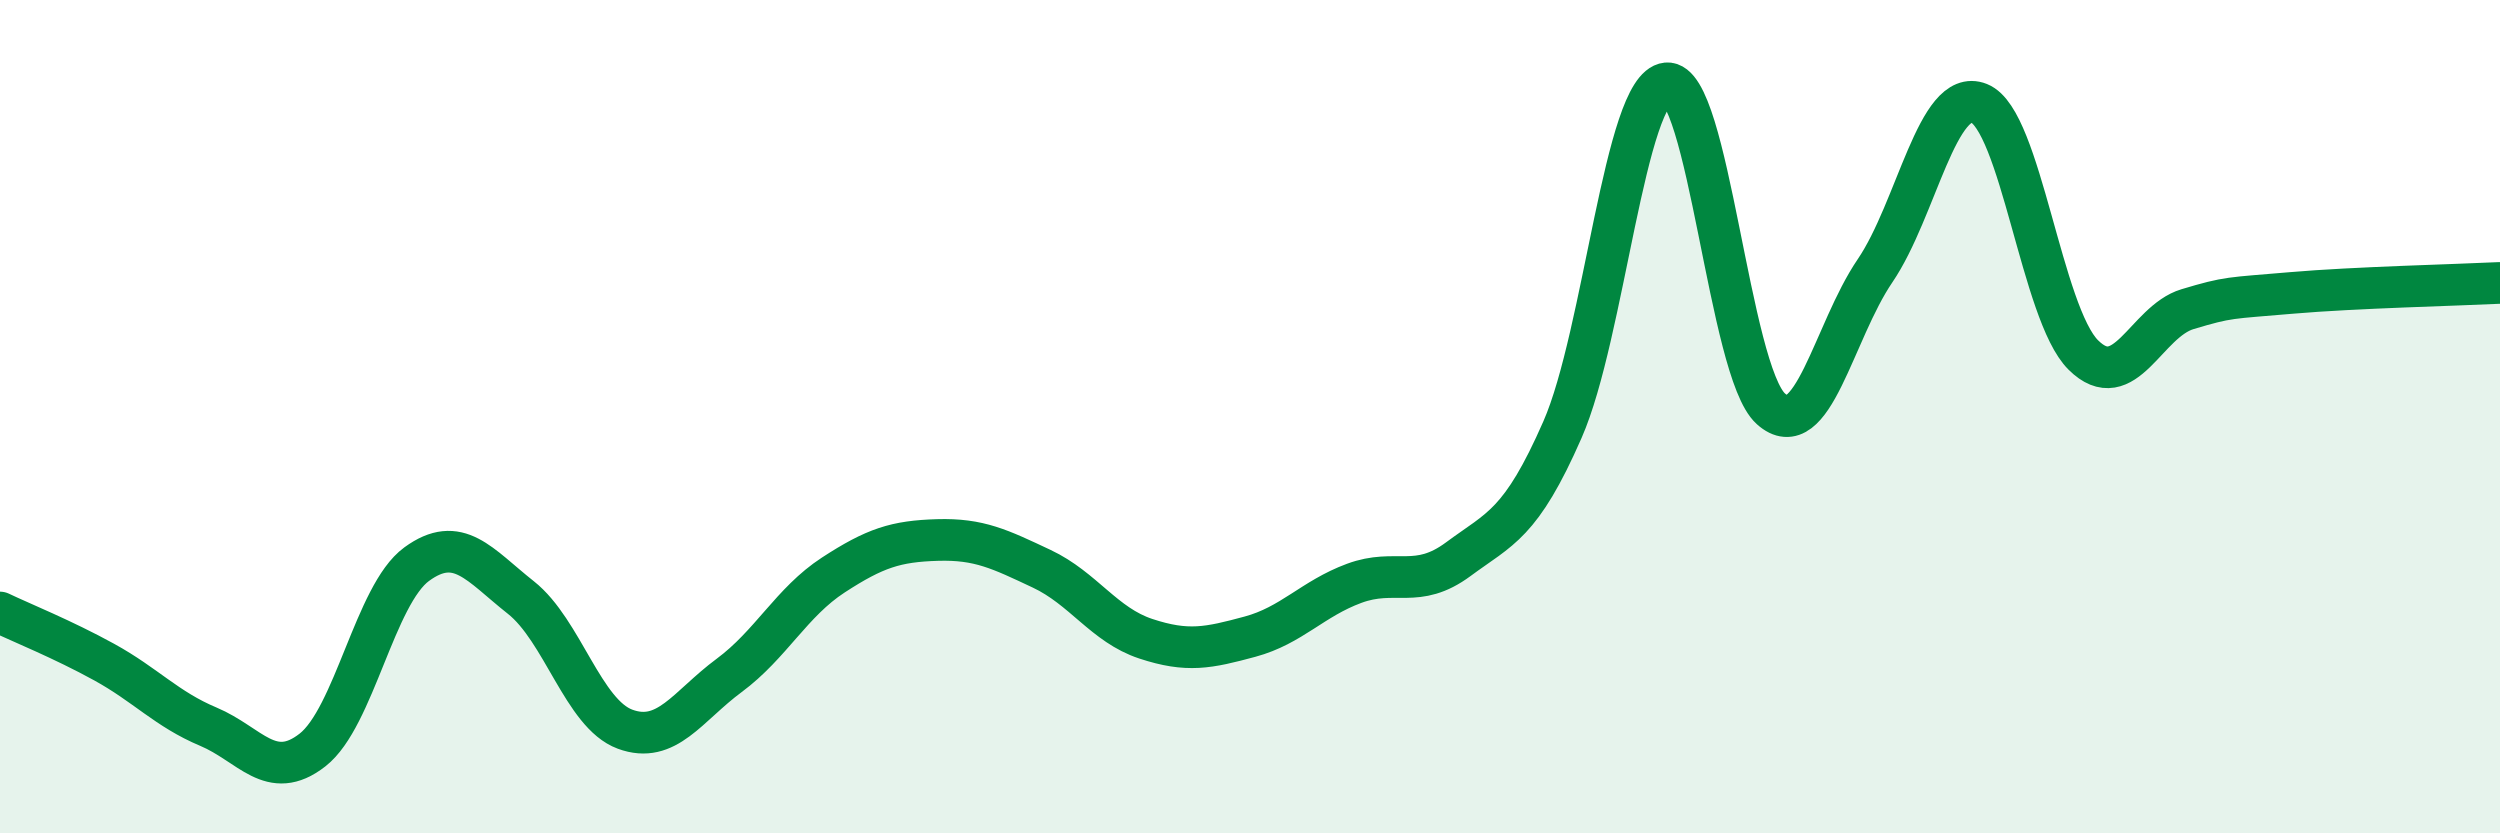
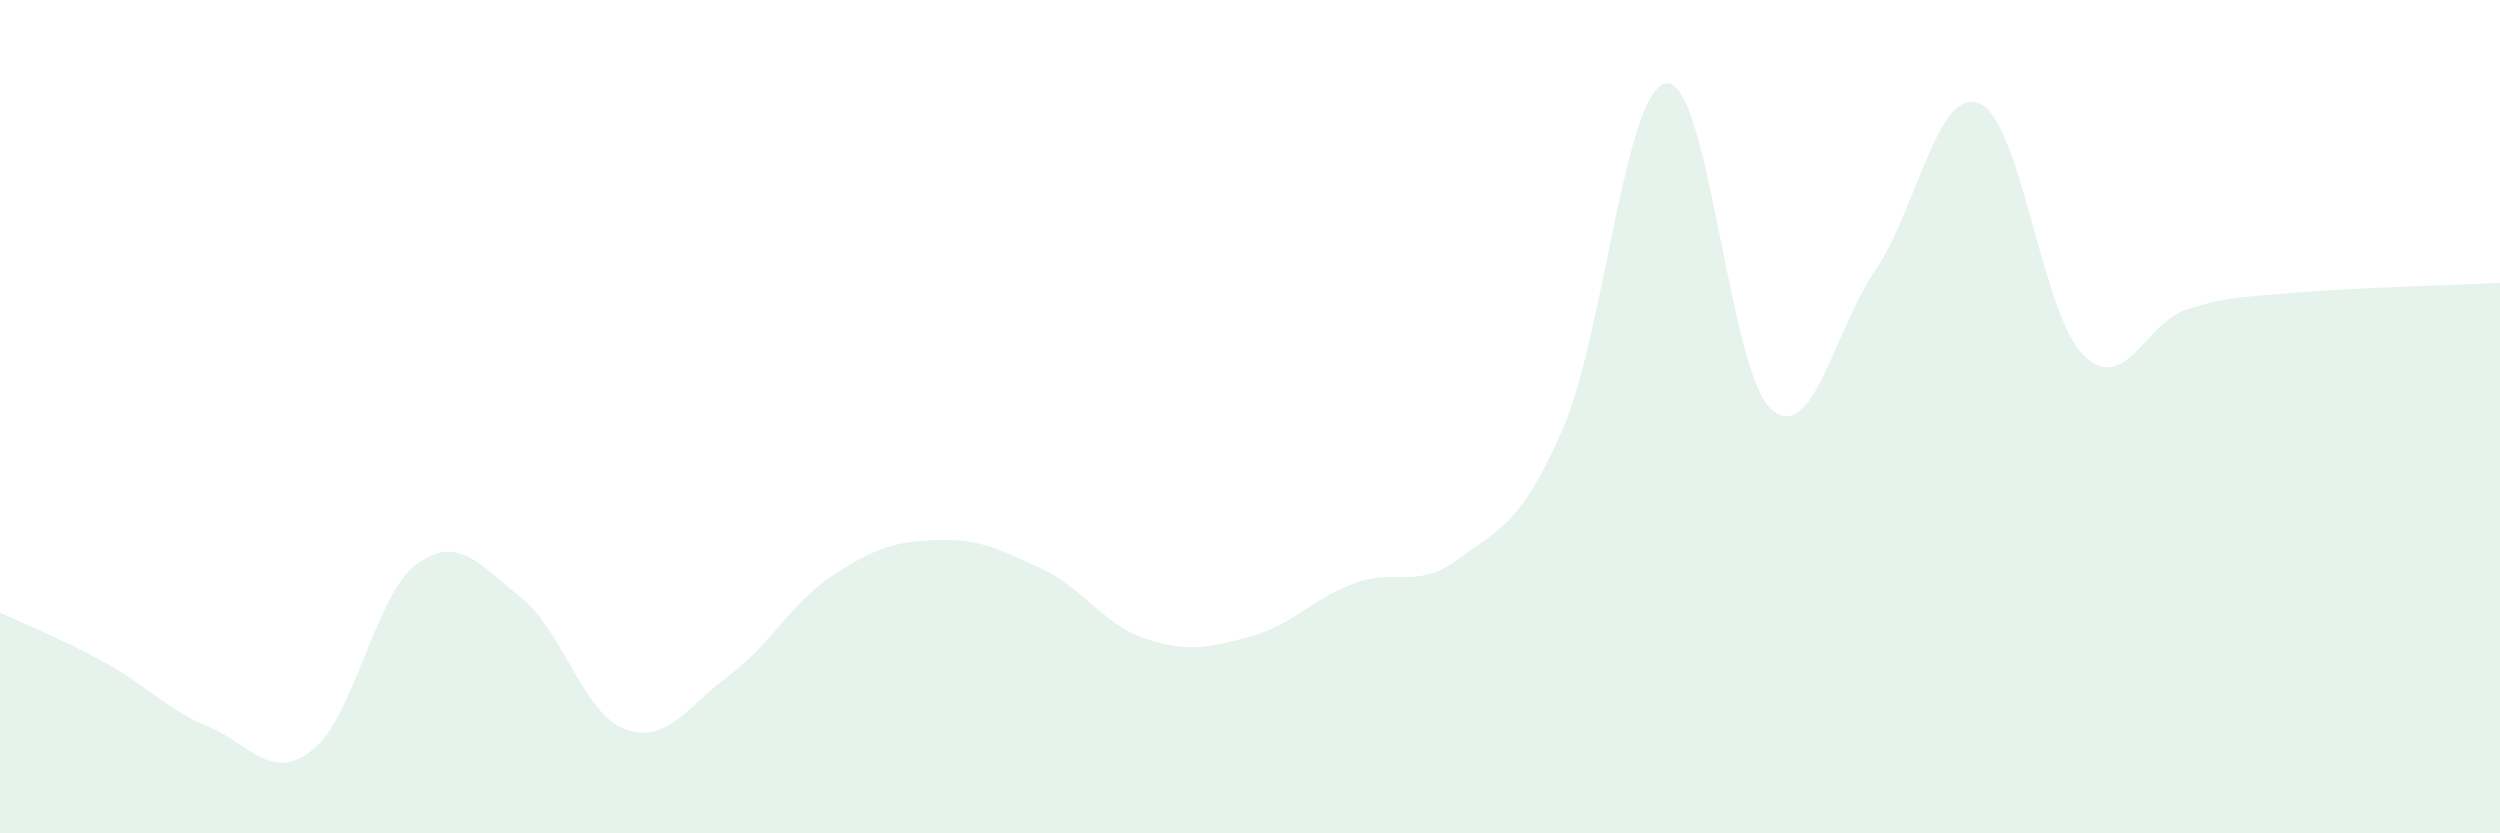
<svg xmlns="http://www.w3.org/2000/svg" width="60" height="20" viewBox="0 0 60 20">
  <path d="M 0,14.7 C 0.5,14.94 1.5,15.34 2.5,15.89 C 3.5,16.44 4,17.02 5,17.44 C 6,17.86 6.5,18.78 7.5,18 C 8.5,17.22 9,14.27 10,13.54 C 11,12.81 11.5,13.55 12.5,14.34 C 13.5,15.13 14,17.13 15,17.5 C 16,17.87 16.5,16.95 17.5,16.21 C 18.5,15.47 19,14.45 20,13.8 C 21,13.15 21.5,12.99 22.5,12.96 C 23.5,12.93 24,13.18 25,13.65 C 26,14.12 26.5,15 27.5,15.33 C 28.5,15.66 29,15.55 30,15.28 C 31,15.01 31.5,14.37 32.5,14 C 33.5,13.63 34,14.16 35,13.42 C 36,12.68 36.5,12.59 37.5,10.31 C 38.5,8.03 39,2.1 40,2 C 41,1.9 41.5,8.91 42.5,9.81 C 43.5,10.71 44,7.97 45,6.5 C 46,5.03 46.5,2.08 47.5,2.48 C 48.5,2.88 49,7.53 50,8.52 C 51,9.51 51.5,7.72 52.5,7.42 C 53.5,7.12 53.5,7.16 55,7.03 C 56.5,6.9 59,6.84 60,6.79L60 20L0 20Z" fill="#008740" opacity="0.1" stroke-linecap="round" stroke-linejoin="round" />
-   <path d="M 0,14.7 C 0.5,14.94 1.5,15.34 2.5,15.89 C 3.5,16.44 4,17.02 5,17.44 C 6,17.86 6.5,18.78 7.5,18 C 8.5,17.22 9,14.27 10,13.54 C 11,12.81 11.5,13.55 12.5,14.34 C 13.5,15.13 14,17.13 15,17.5 C 16,17.87 16.5,16.95 17.5,16.21 C 18.5,15.47 19,14.45 20,13.8 C 21,13.15 21.5,12.99 22.5,12.96 C 23.5,12.93 24,13.18 25,13.65 C 26,14.12 26.5,15 27.5,15.33 C 28.5,15.66 29,15.55 30,15.28 C 31,15.01 31.5,14.37 32.5,14 C 33.5,13.63 34,14.16 35,13.42 C 36,12.68 36.5,12.59 37.5,10.31 C 38.5,8.03 39,2.1 40,2 C 41,1.9 41.5,8.91 42.5,9.81 C 43.5,10.71 44,7.97 45,6.5 C 46,5.03 46.5,2.08 47.5,2.48 C 48.5,2.88 49,7.53 50,8.52 C 51,9.51 51.5,7.72 52.5,7.42 C 53.5,7.12 53.5,7.16 55,7.03 C 56.5,6.9 59,6.84 60,6.79" stroke="#008740" stroke-width="1" fill="none" stroke-linecap="round" stroke-linejoin="round" />
</svg>